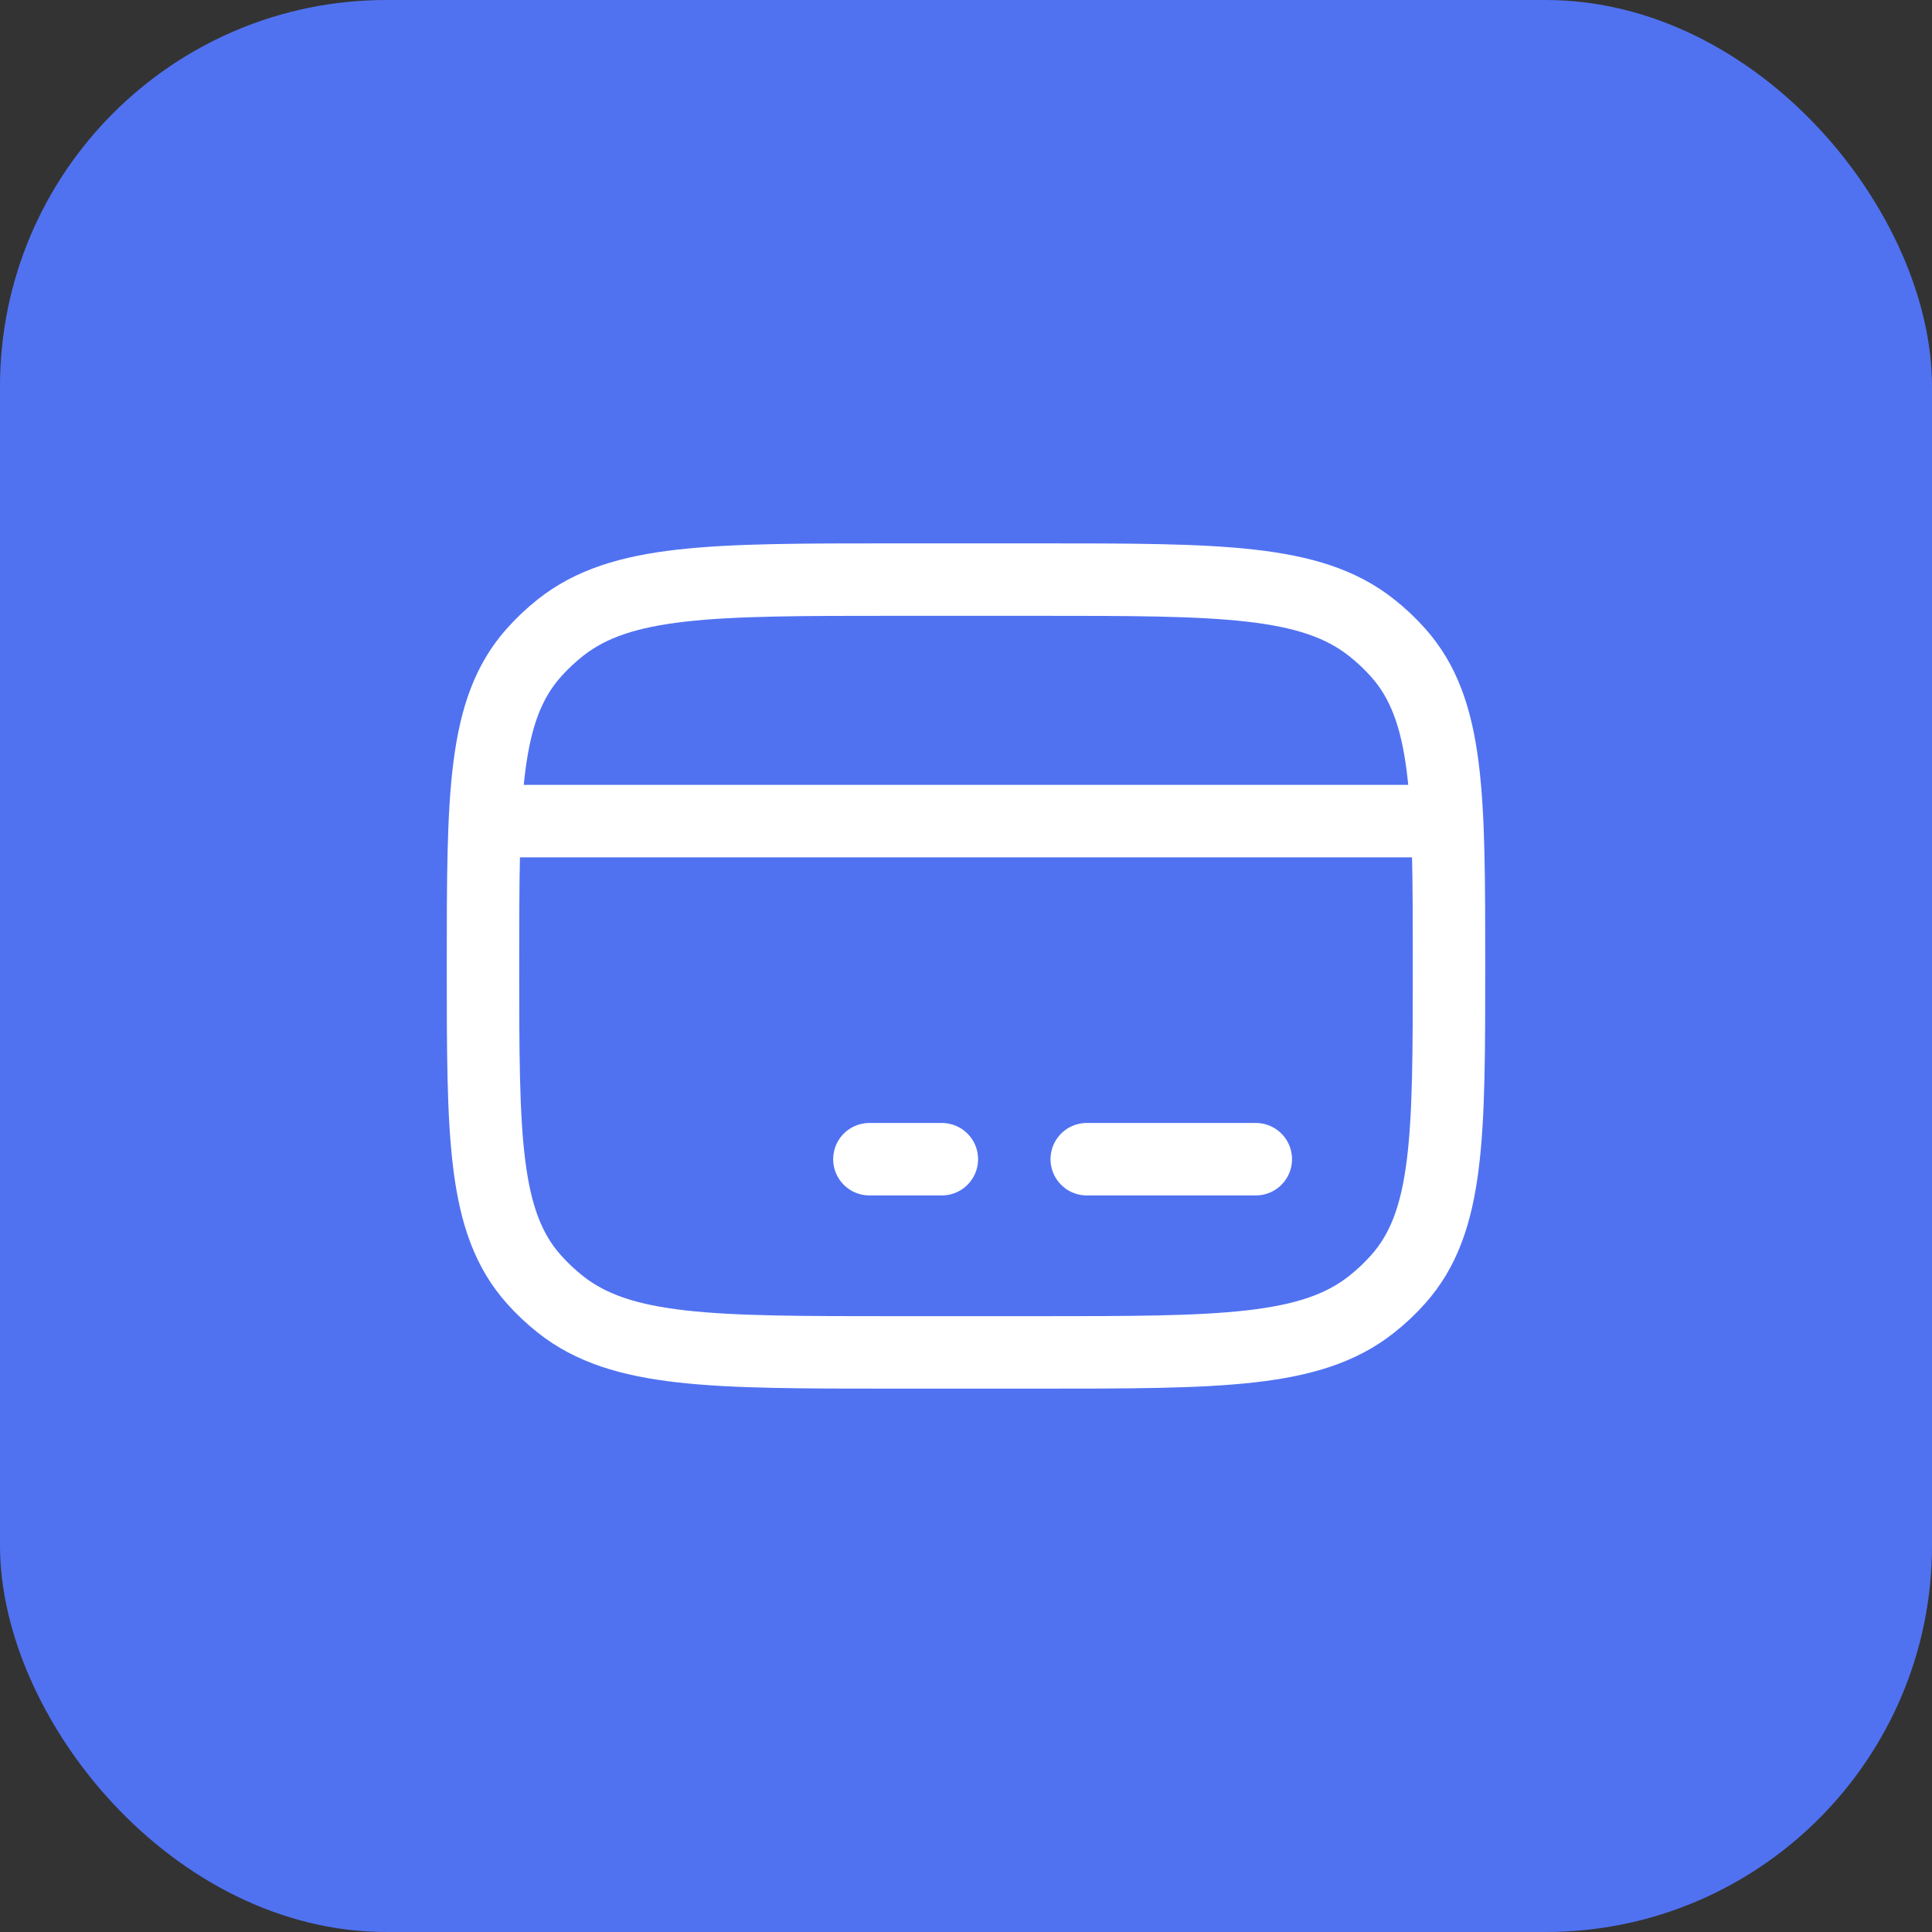
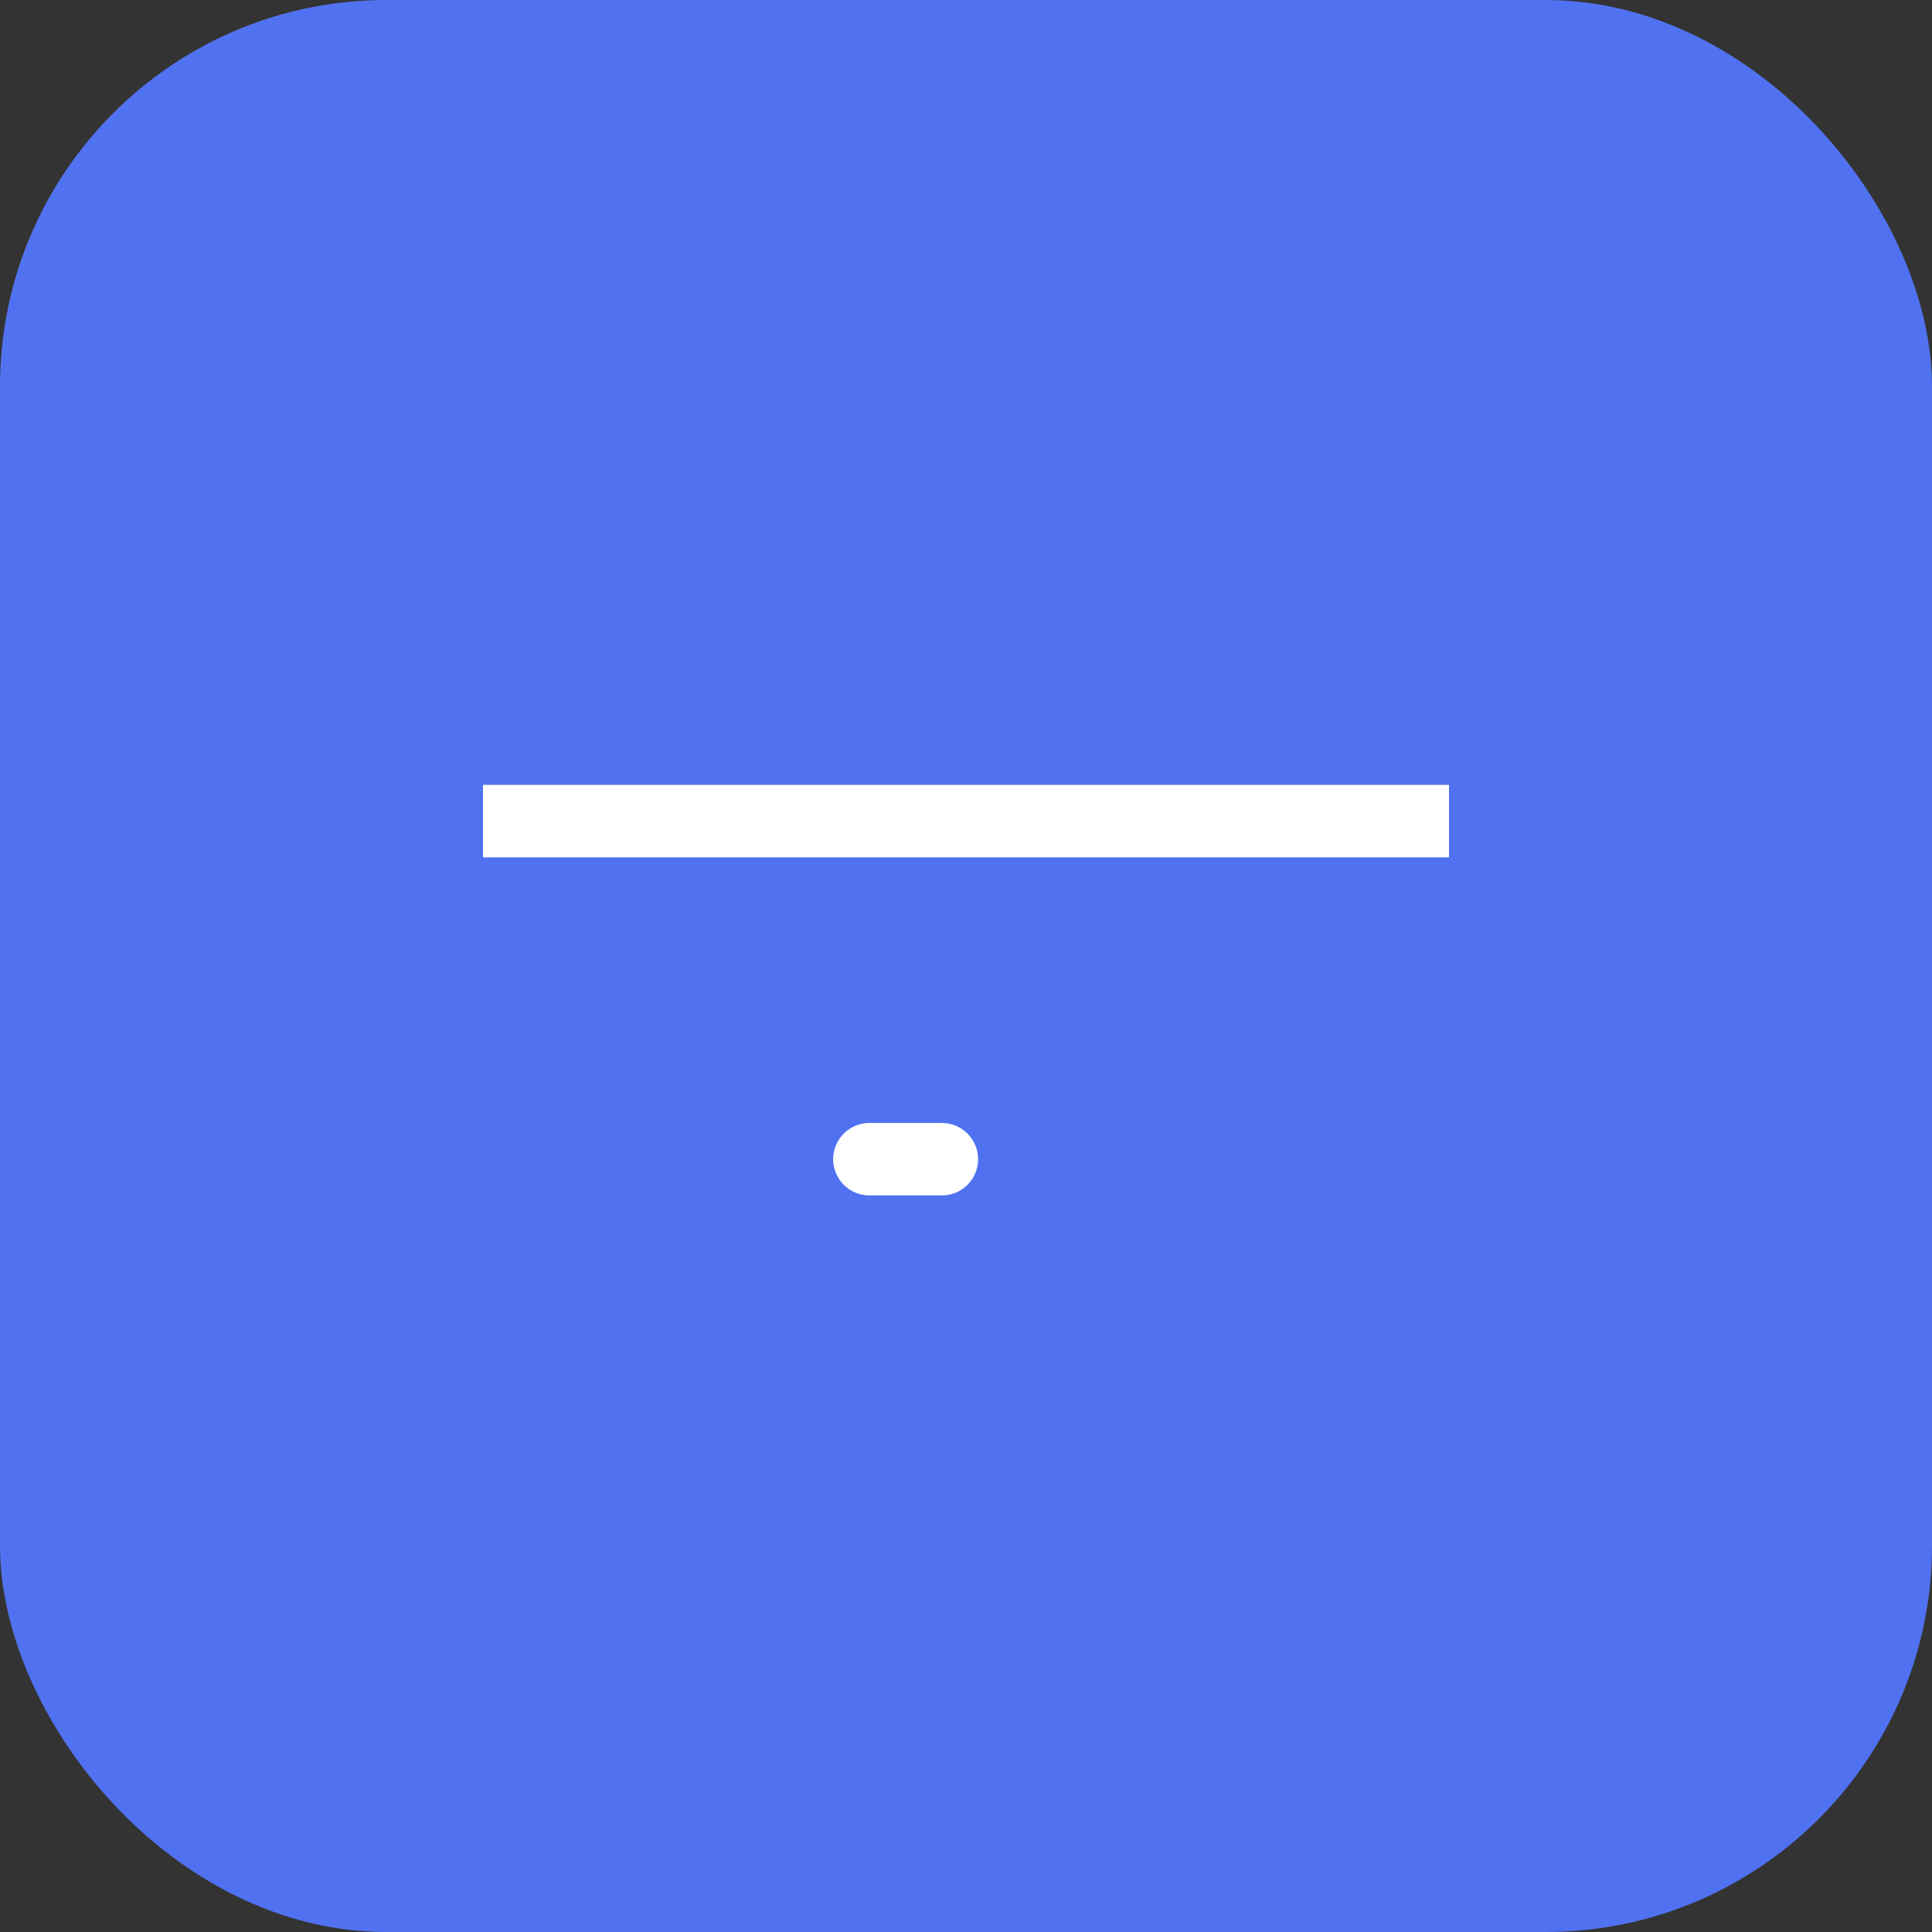
<svg xmlns="http://www.w3.org/2000/svg" width="40" height="40" viewBox="0 0 40 40" fill="none">
  <rect x="0" y="0" width="40" height="40" fill="#333333" stroke="none" />
  <rect width="40" height="40" rx="8" fill="#5072F1" />
-   <path d="M10 20C10 16.462 10 14.694 11.053 13.513C11.221 13.324 11.407 13.149 11.607 12.991C12.862 12 14.741 12 18.5 12H21.5C25.259 12 27.138 12 28.392 12.991C28.593 13.149 28.779 13.324 28.947 13.513C30 14.694 30 16.462 30 20C30 23.538 30 25.306 28.947 26.487C28.779 26.676 28.593 26.851 28.392 27.009C27.138 28 25.259 28 21.5 28H18.5C14.741 28 12.862 28 11.607 27.009C11.407 26.851 11.221 26.676 11.053 26.487C10 25.306 10 23.538 10 20Z" stroke="white" stroke-width="1.5" stroke-linecap="round" stroke-linejoin="round" />
  <path d="M18 24H19.5" stroke="white" stroke-width="1.5" stroke-miterlimit="10" stroke-linecap="round" stroke-linejoin="round" />
-   <path d="M22.5 24L26 24" stroke="white" stroke-width="1.5" stroke-miterlimit="10" stroke-linecap="round" stroke-linejoin="round" />
  <path d="M10 17H30" stroke="white" stroke-width="1.5" stroke-linejoin="round" />
</svg>